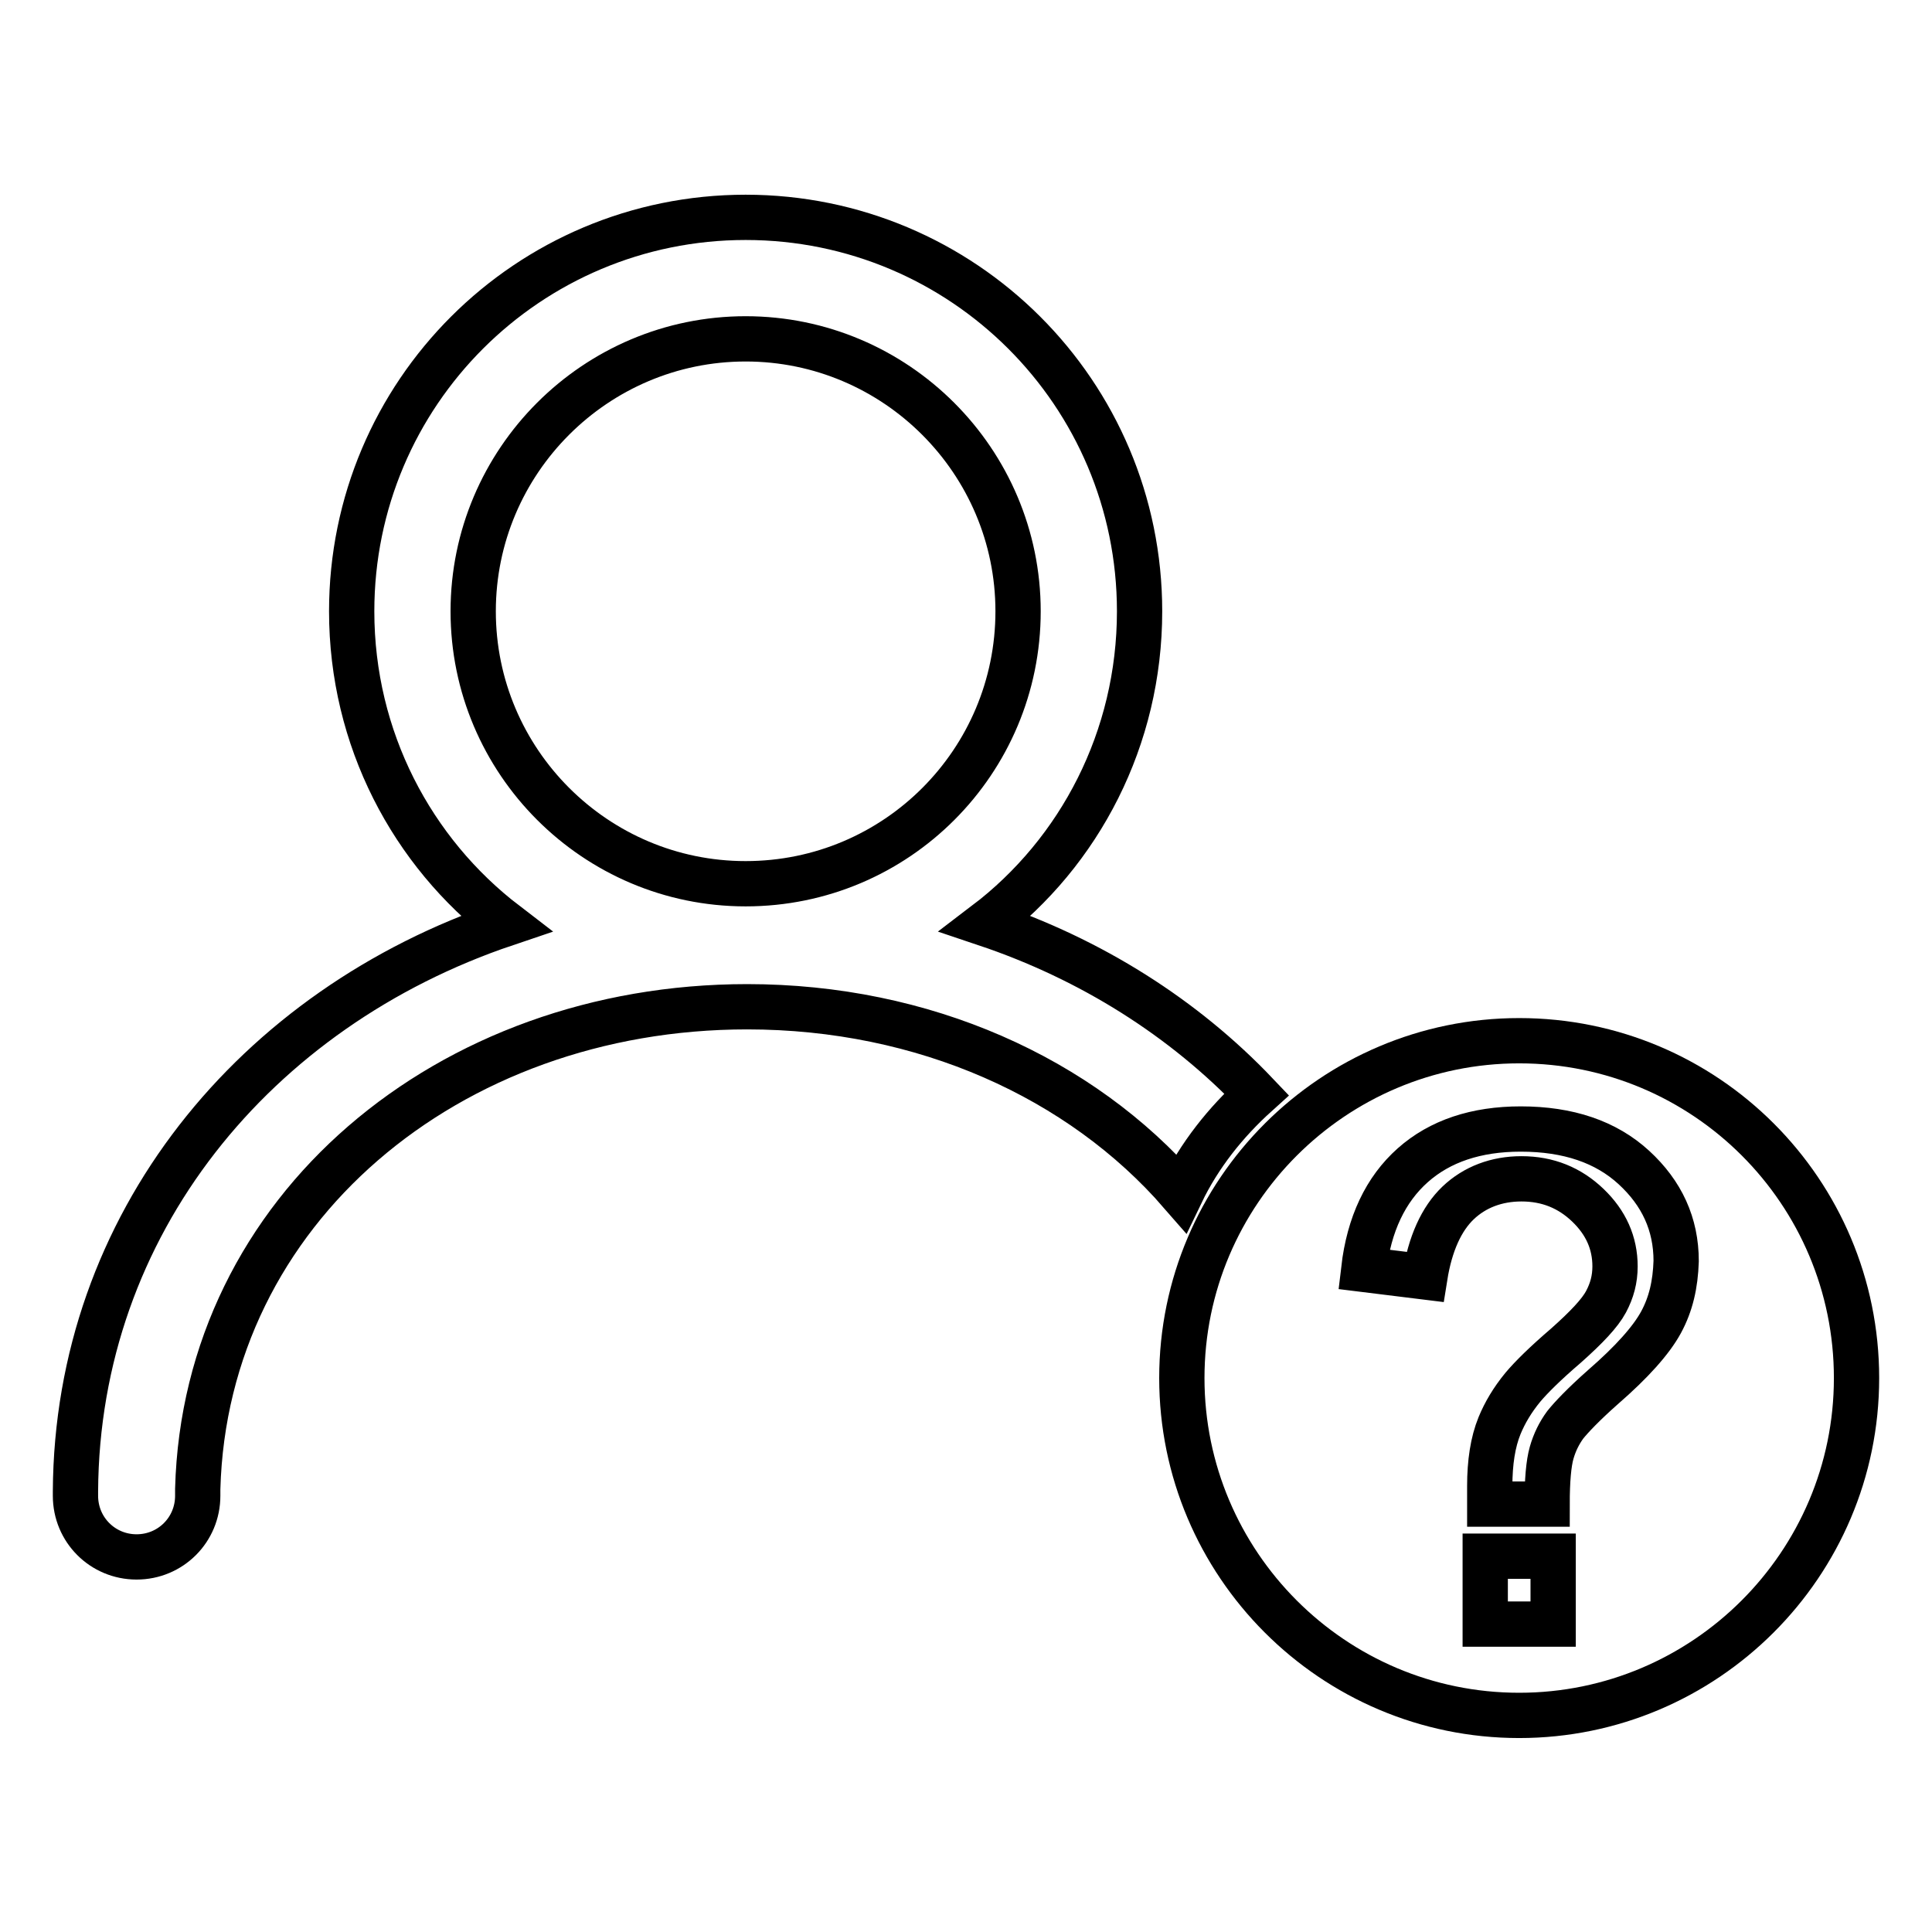
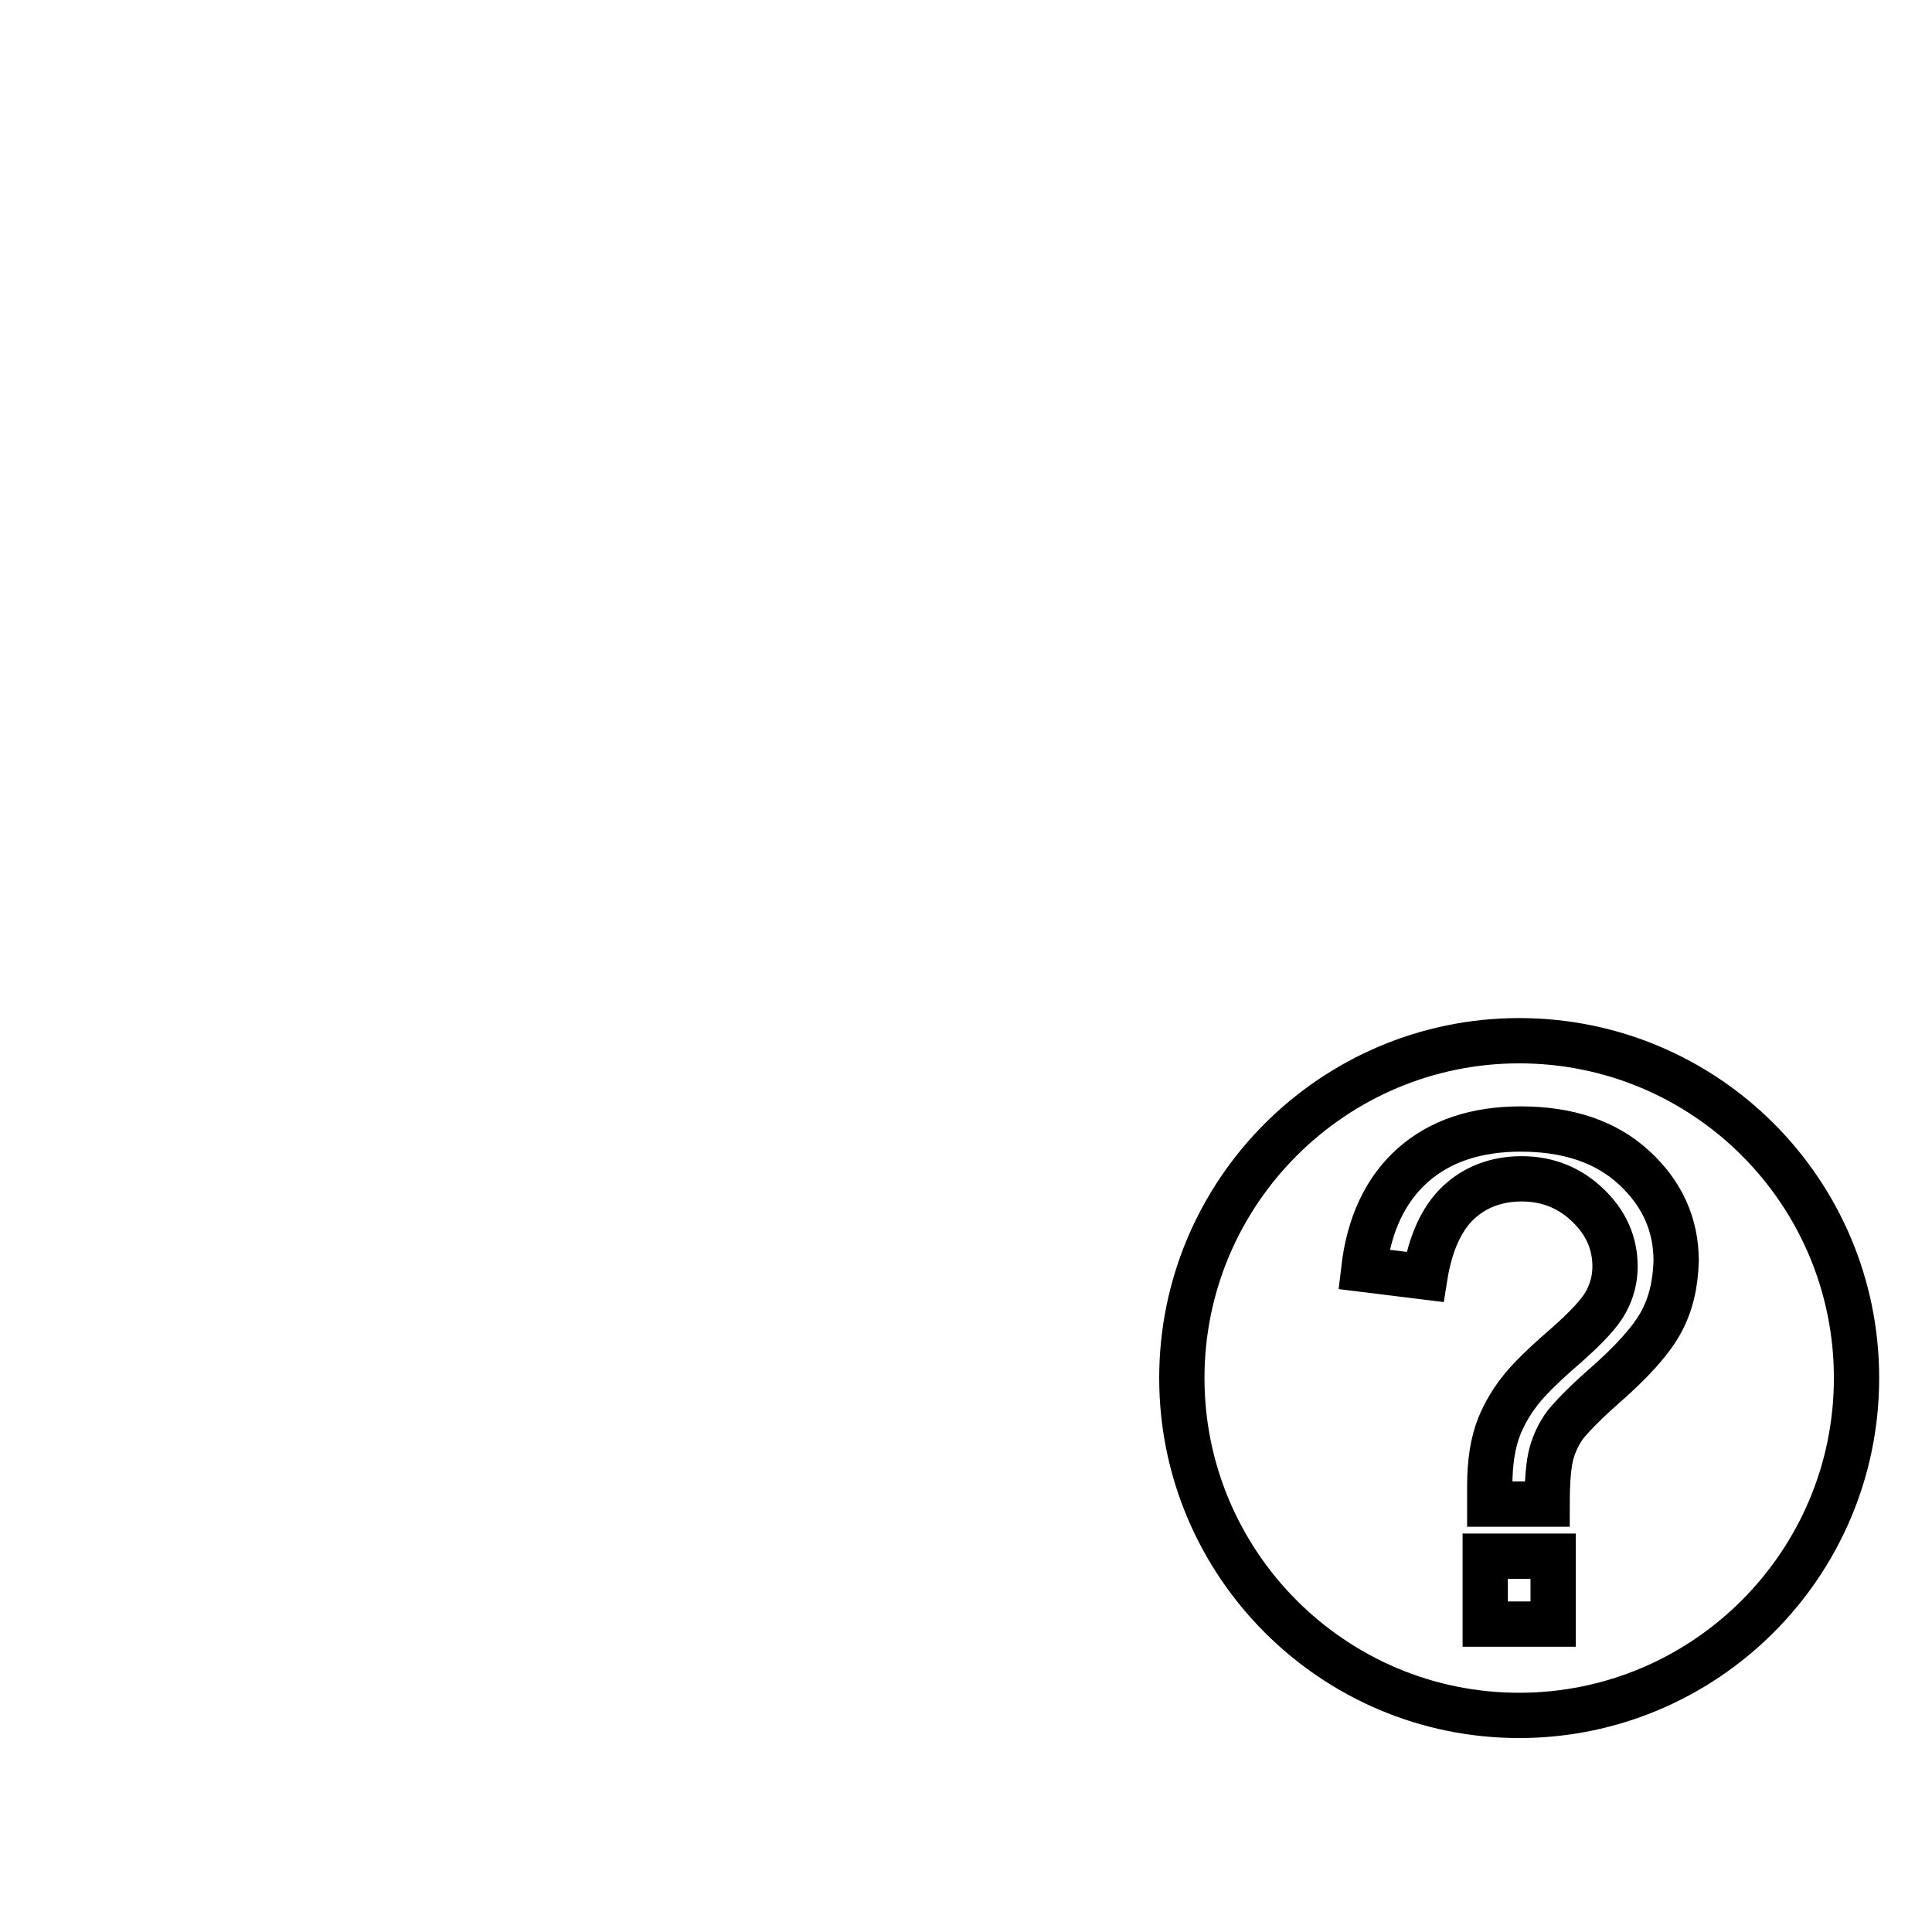
<svg xmlns="http://www.w3.org/2000/svg" version="1.1" x="0px" y="0px" viewBox="0 0 256 256" enable-background="new 0 0 256 256" xml:space="preserve">
  <g>
    <g>
      <path stroke-width="6" fill-opacity="0" stroke="#000000" d="M201.3,137.9c-24.6,0-44.7,20-44.7,44.7c0,24.6,20,44.7,44.7,44.7c24.6,0,44.7-20,44.7-44.7C246,157.9,226,137.9,201.3,137.9z M205.8,215.2h-9v-9h9L205.8,215.2L205.8,215.2z M220.1,175.2c-1.3,2.4-3.9,5.3-7.7,8.6c-2.6,2.3-4.2,4-5,5c-0.8,1.1-1.4,2.3-1.8,3.7s-0.6,3.7-0.6,6.8h-7.6c0-1.1,0-1.8,0-2.4c0-3.1,0.4-5.8,1.3-8c0.7-1.7,1.7-3.4,3.1-5.1c1.1-1.3,2.9-3.1,5.7-5.5c2.7-2.4,4.5-4.3,5.3-5.8s1.2-3,1.2-4.7c0-3.1-1.2-5.8-3.6-8.1c-2.4-2.3-5.3-3.5-8.8-3.5c-3.3,0-6.2,1.1-8.4,3.2s-3.7,5.4-4.4,9.8l-8.1-1c0.7-6,2.9-10.6,6.5-13.8c3.6-3.2,8.4-4.8,14.3-4.8c6.3,0,11.3,1.7,15,5.1c3.7,3.4,5.6,7.5,5.6,12.4C222,170.2,221.4,172.8,220.1,175.2z" />
-       <path stroke-width="6" fill-opacity="0" stroke="#000000" d="M166.5,145c-9.6-10.1-21.9-17.9-35.9-22.6C143.1,112.9,151,97.8,151,81c0-28.9-23.4-52.2-52.2-52.2C70,28.8,46.6,52.1,46.6,81c0,16.9,8,31.9,20.4,41.4c-33.2,11.2-56.8,39.8-57,75.2c0,0.2,0,0.4,0,0.6c0,4.5,3.6,8.1,8.1,8.1s8.1-3.6,8.1-8.1c0-0.3,0-0.6,0-0.9c1-37,33.2-63.9,72.8-63.9c23.4,0,44.2,9.4,57.5,24.7C158.9,153.1,162.4,148.7,166.5,145z M98.8,117.1c-19.9,0-36.1-16.2-36.1-36.1s16.2-36.1,36.1-36.1s36.1,16.2,36.1,36.1S118.8,117.1,98.8,117.1z" />
    </g>
  </g>
</svg>